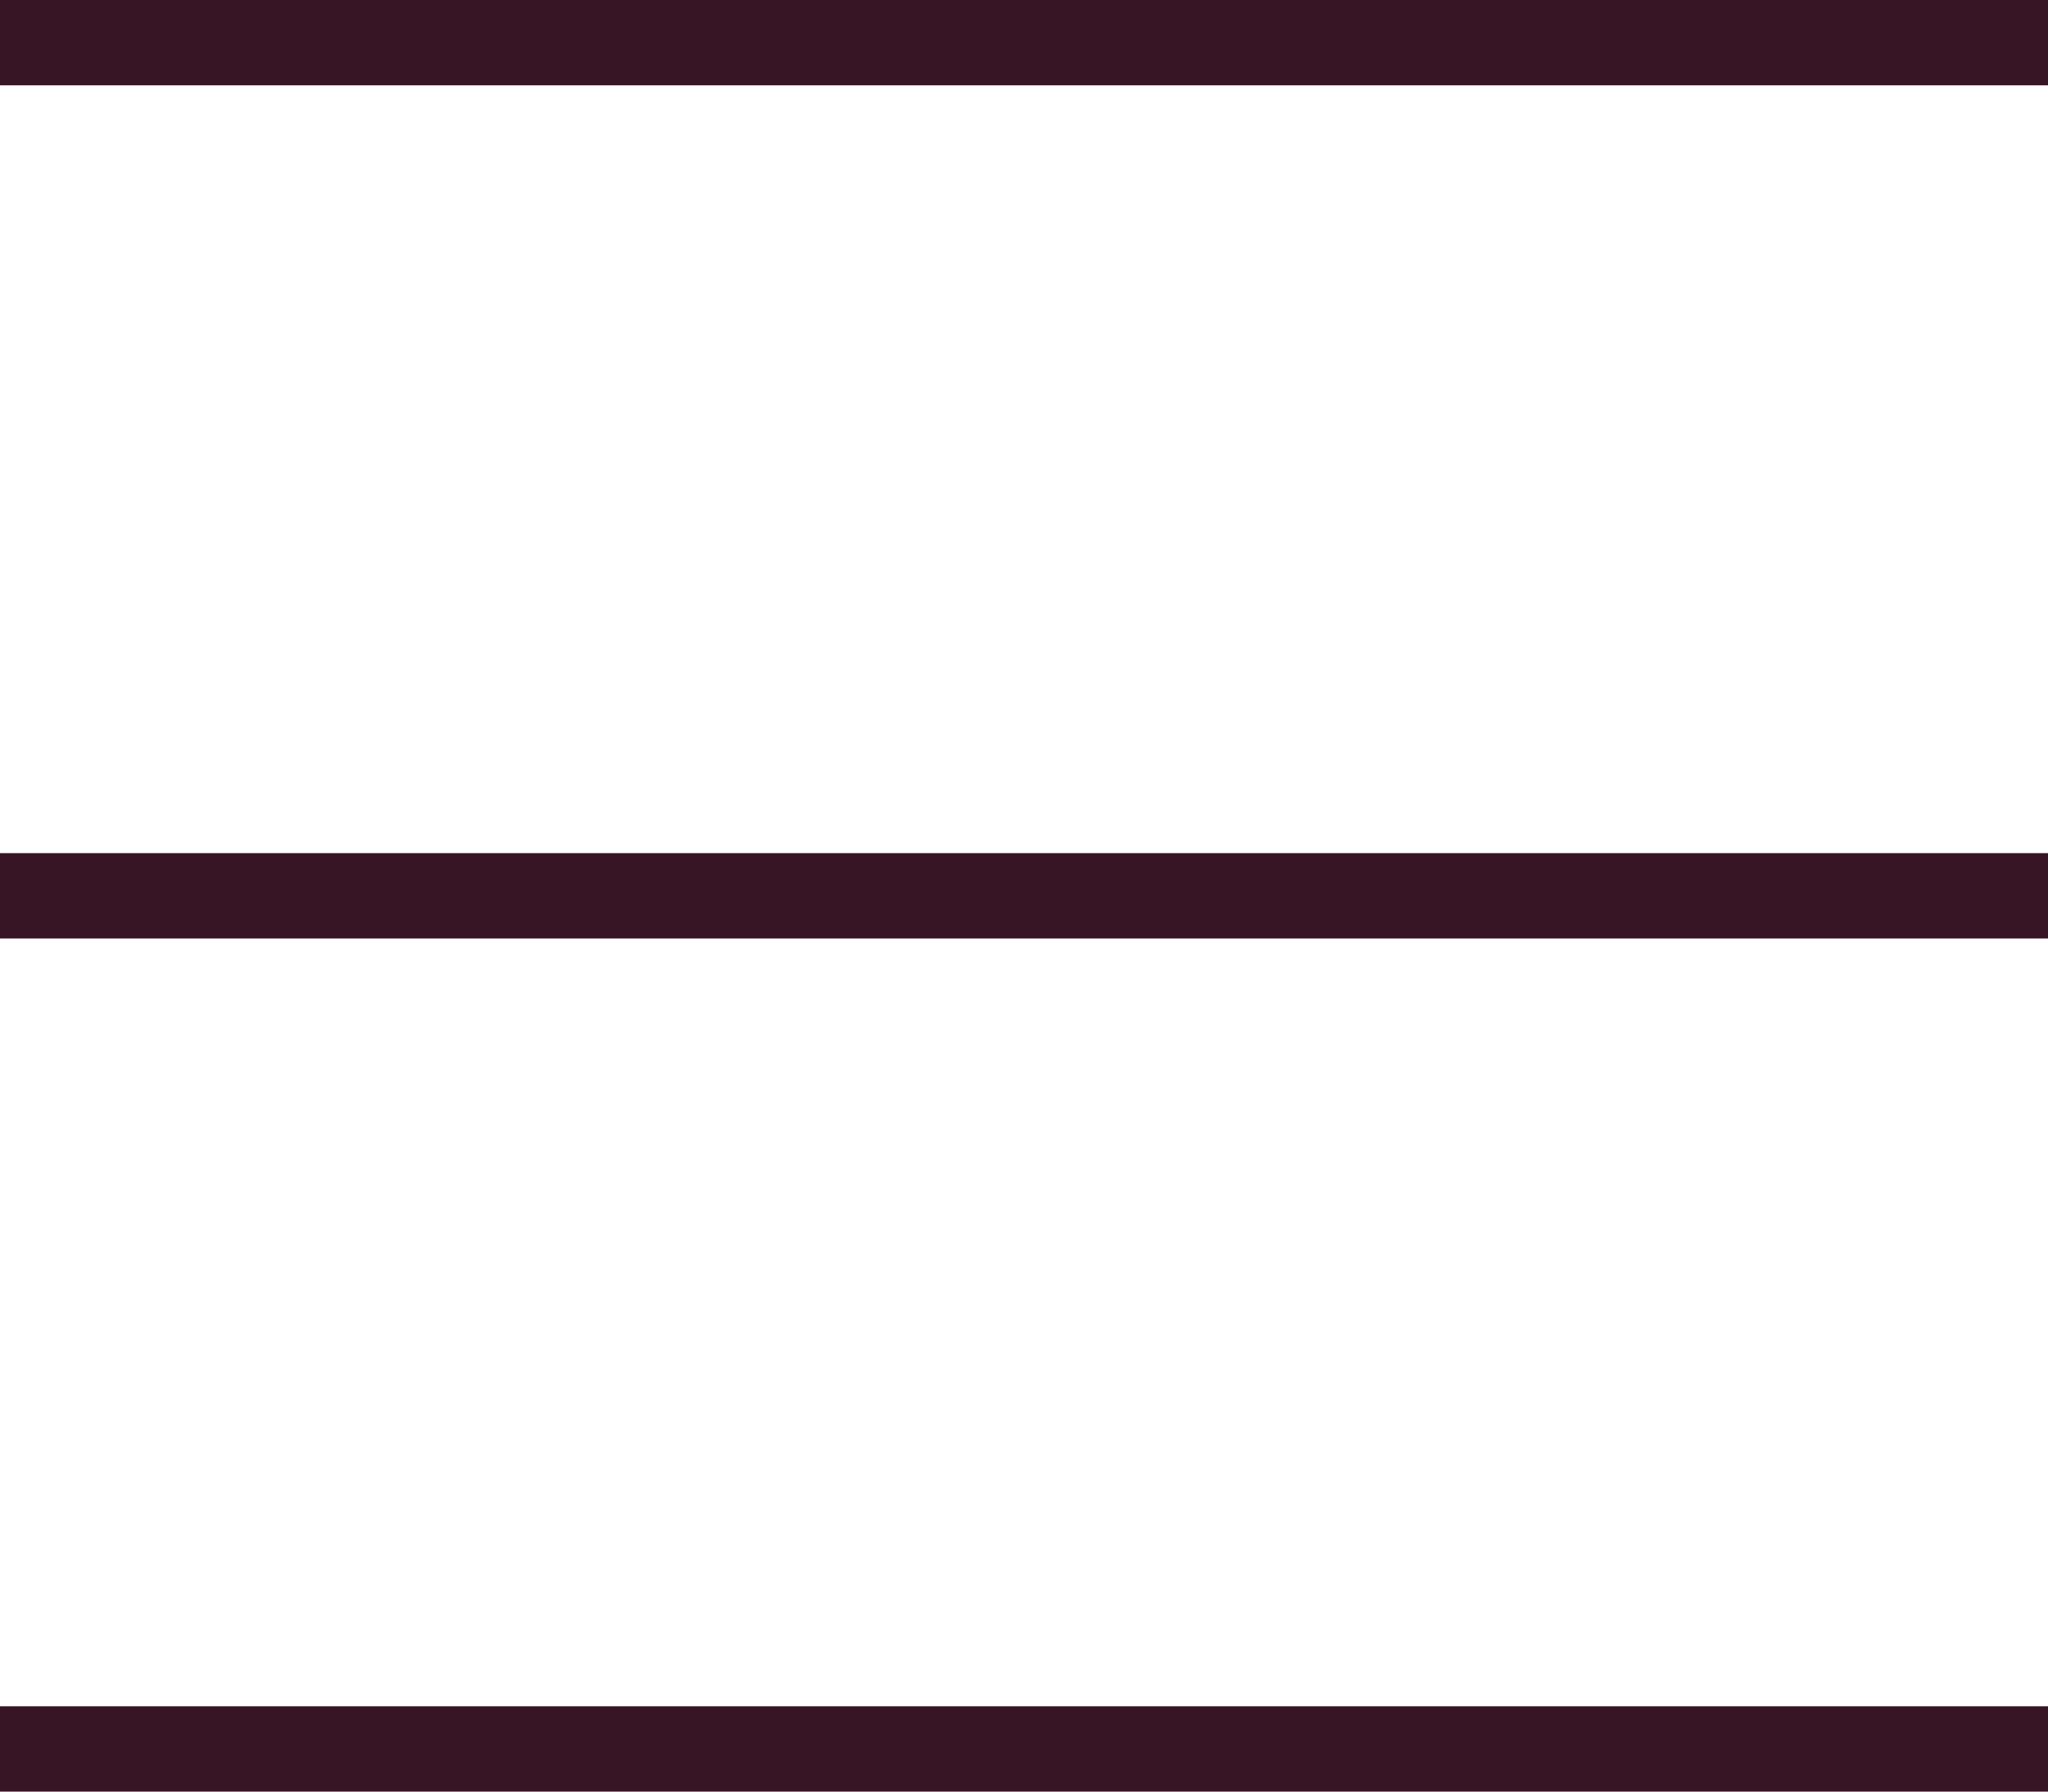
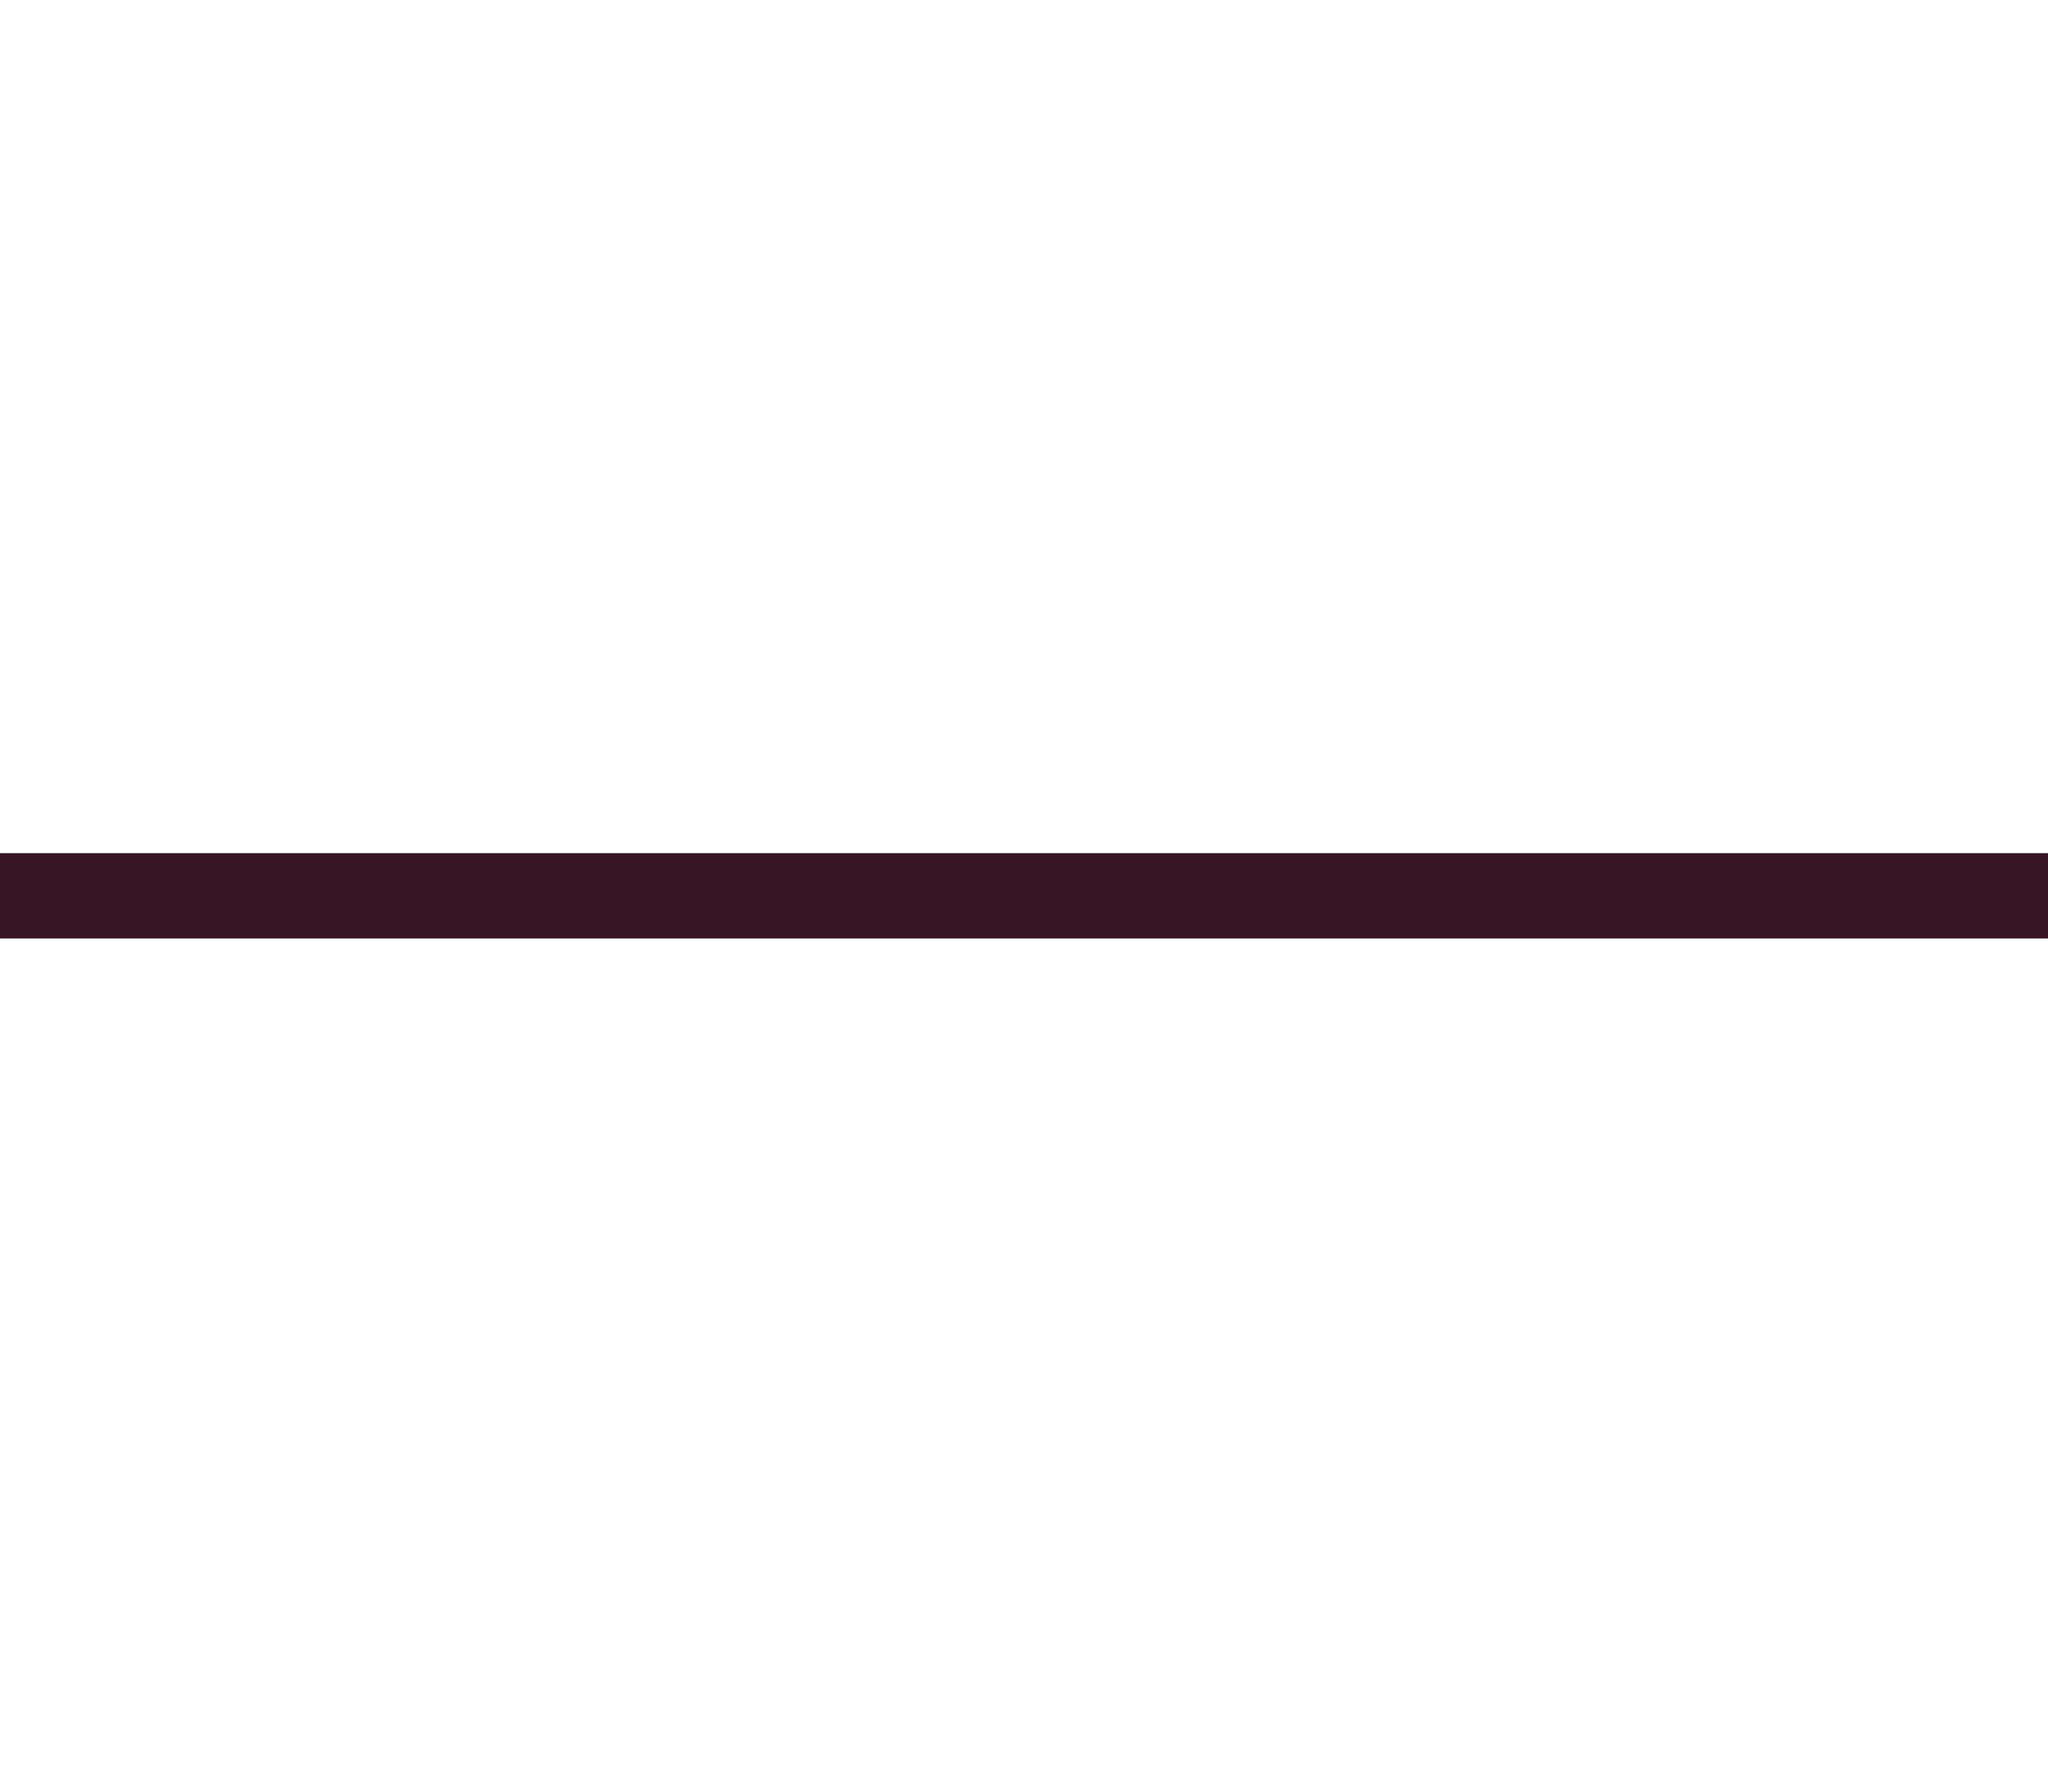
<svg xmlns="http://www.w3.org/2000/svg" width="24" height="21" viewBox="0 0 24 21" fill="none">
-   <rect width="24" height="1" fill="#381524" />
  <rect y="10" width="24" height="1" fill="#381524" />
-   <rect y="20" width="24" height="1" fill="#381524" />
</svg>